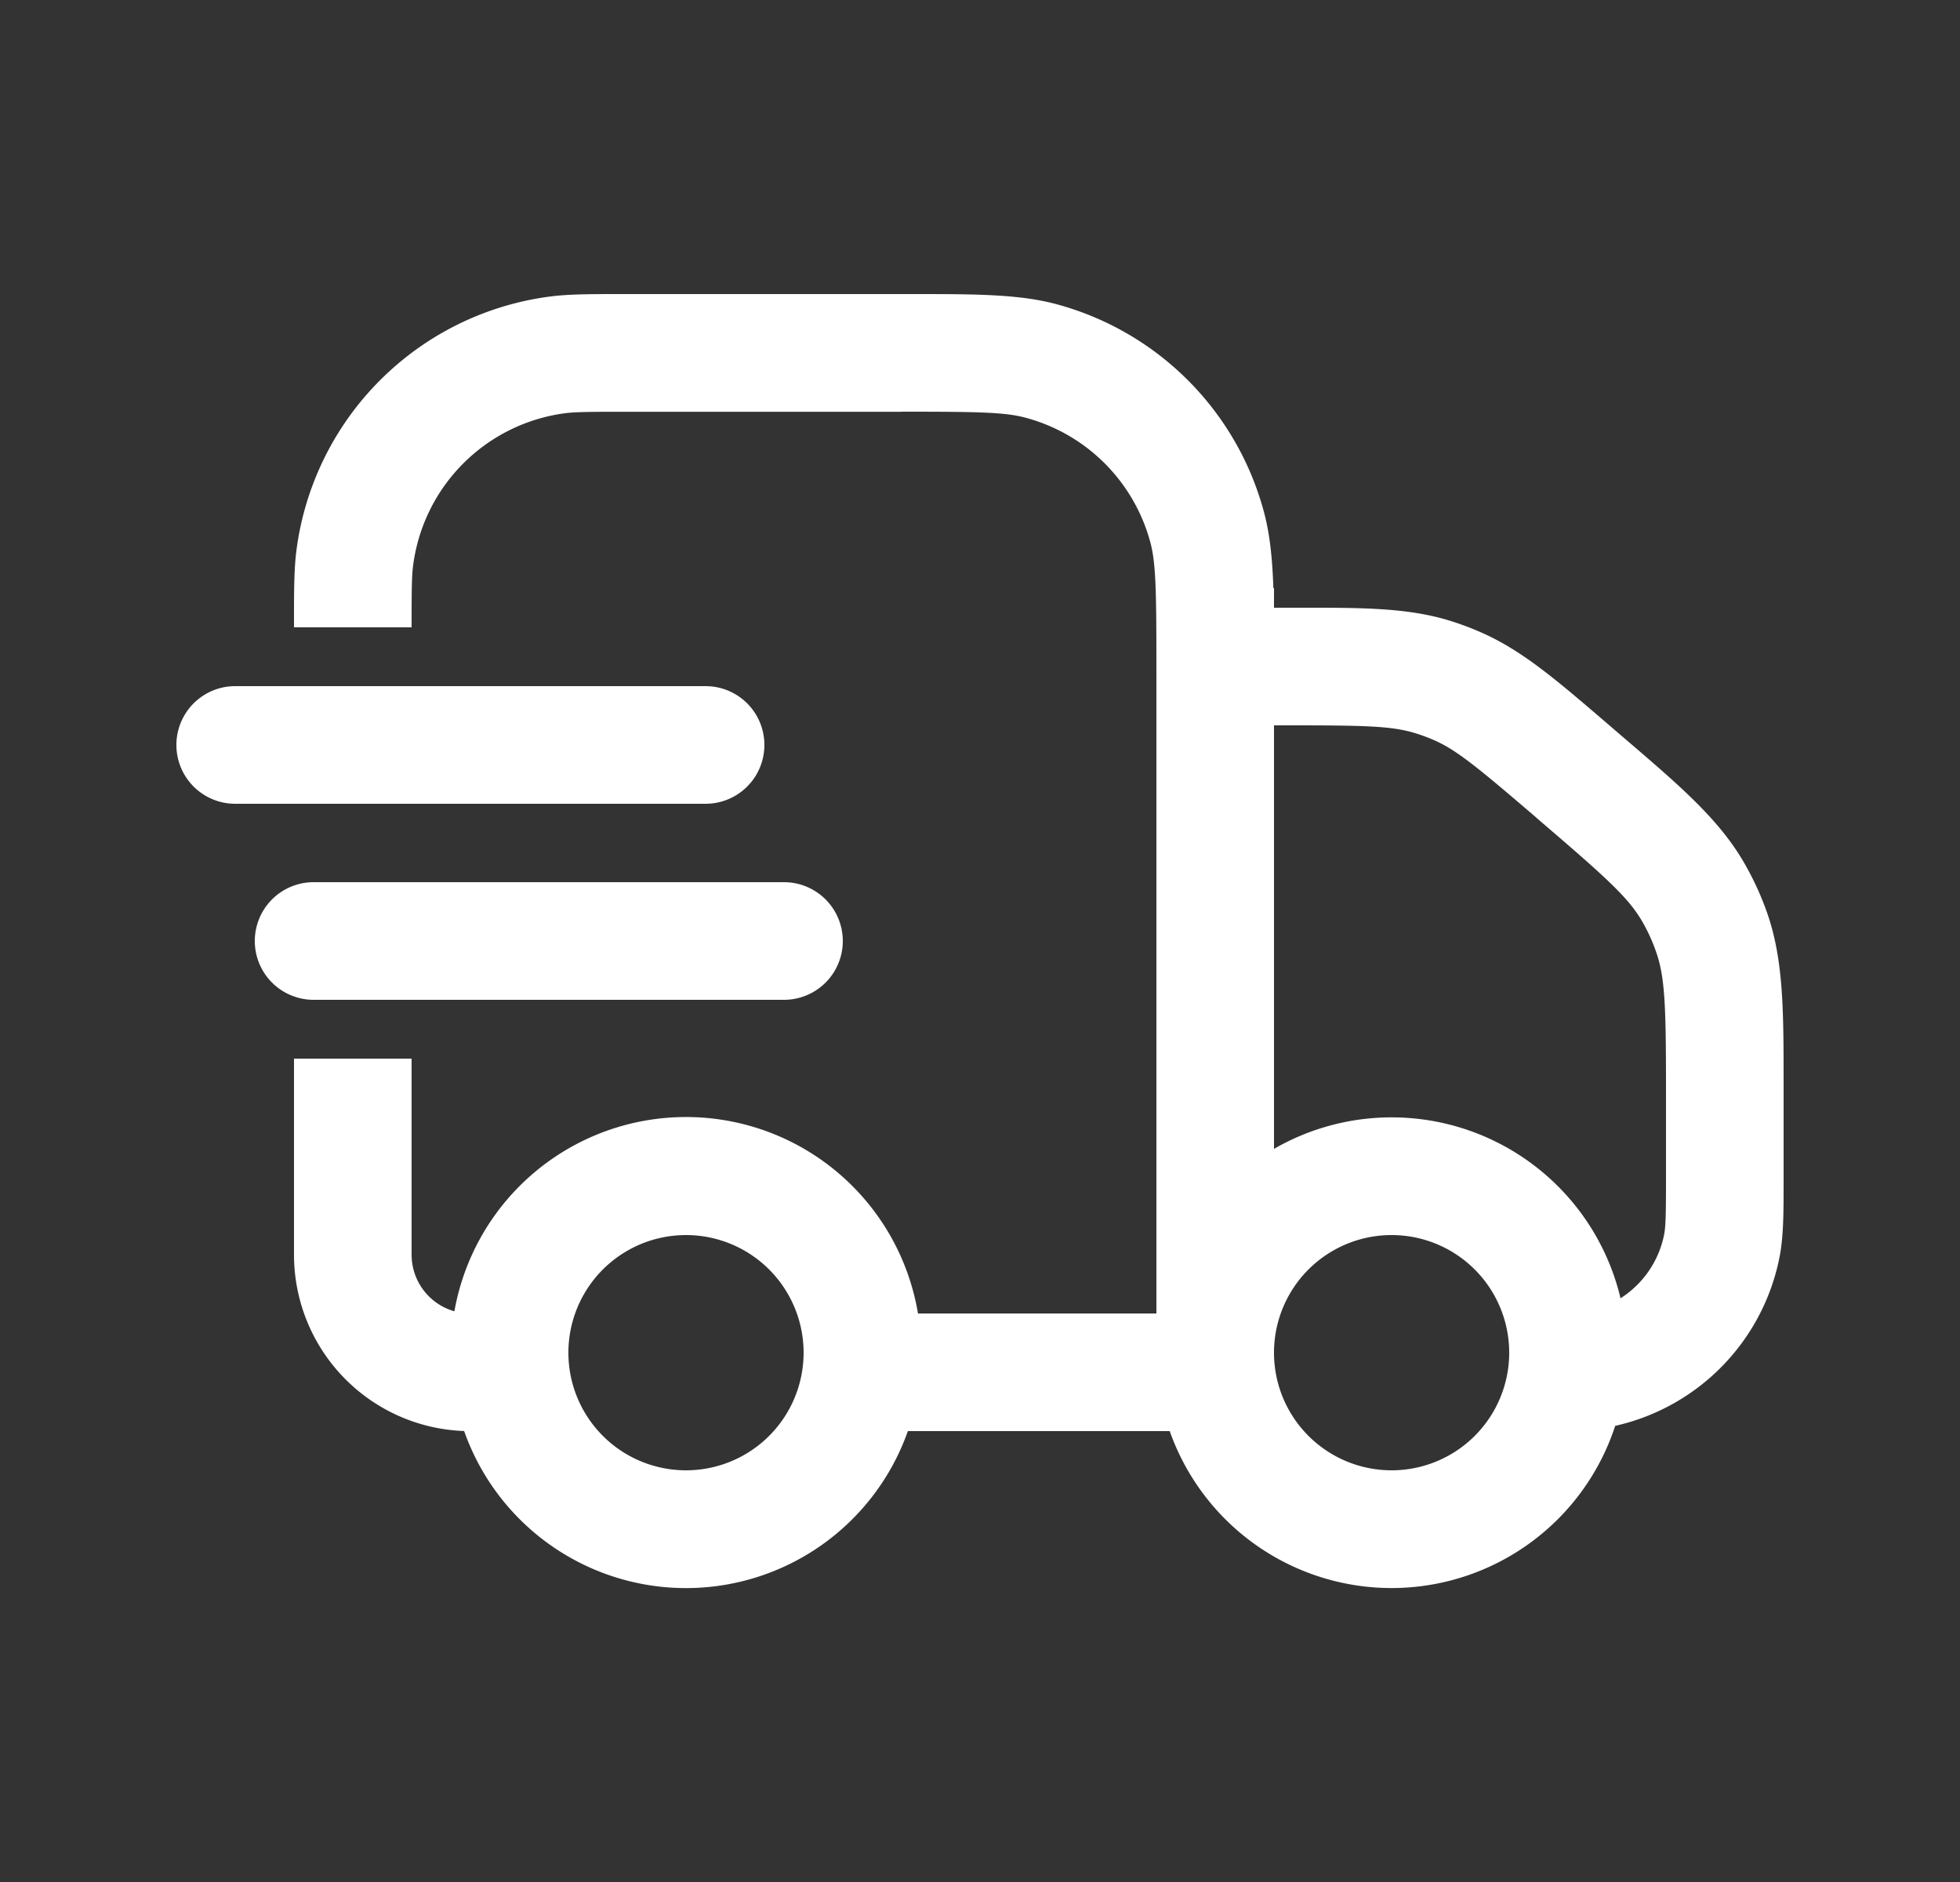
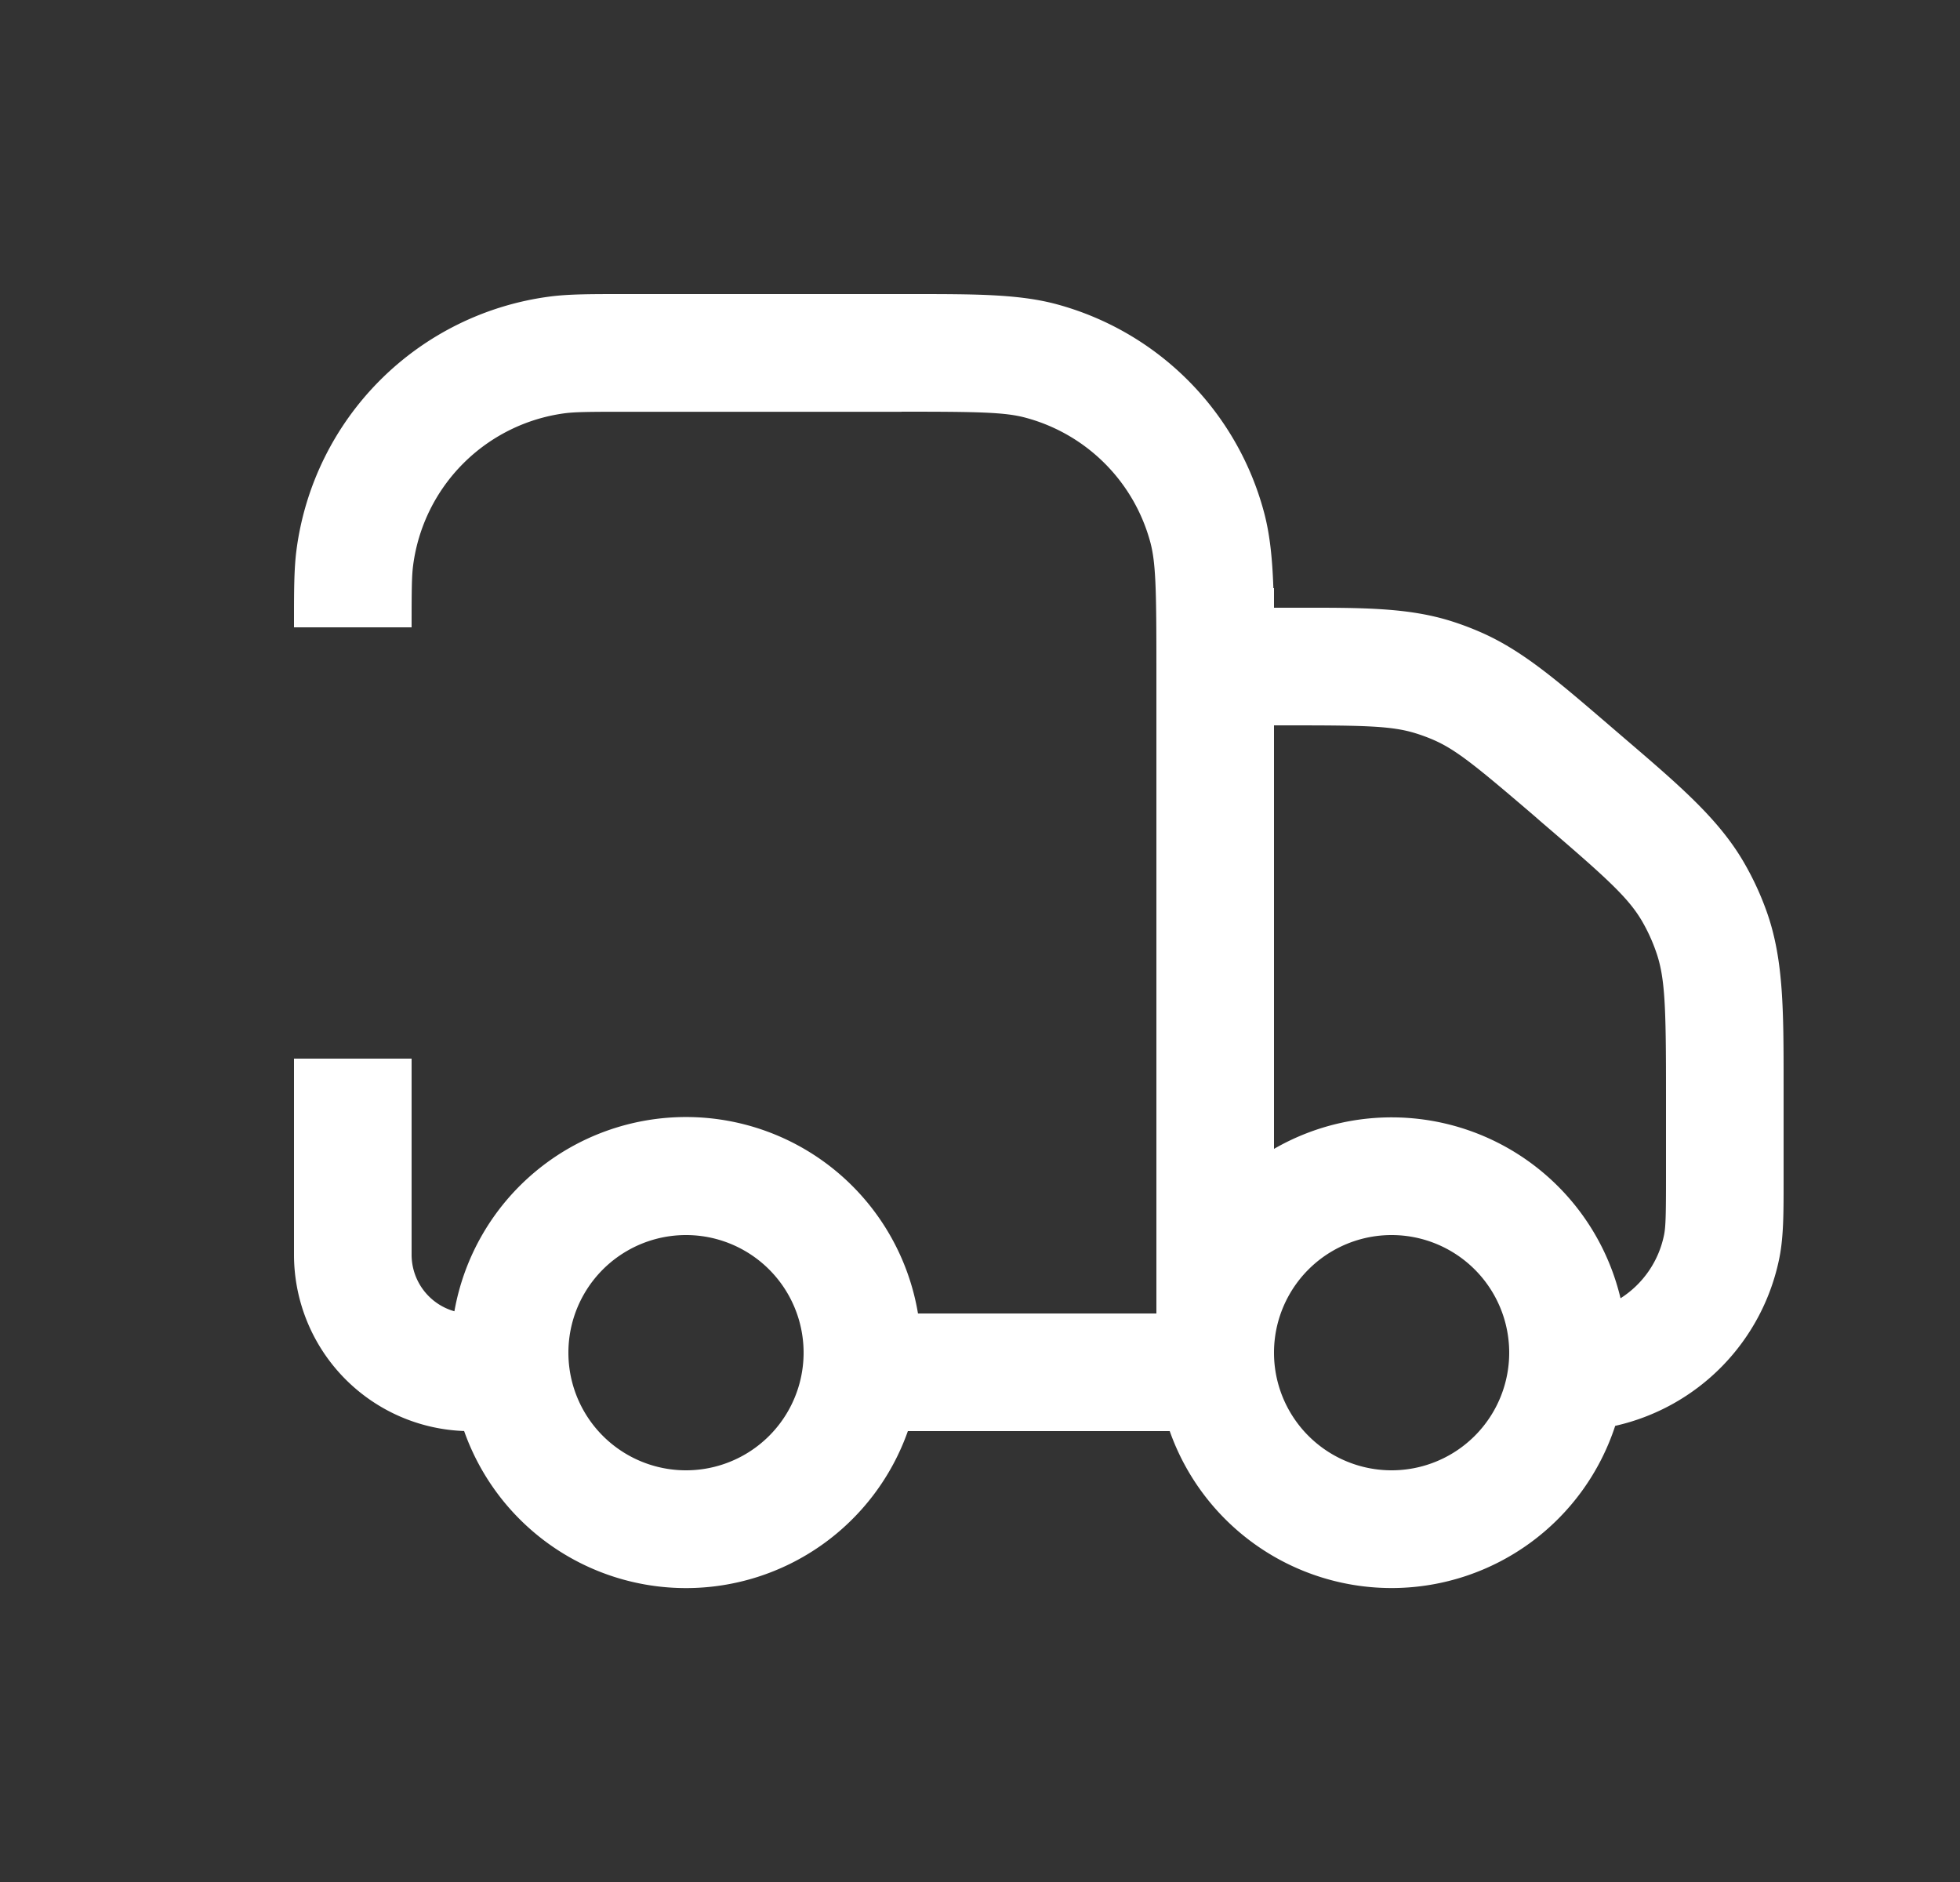
<svg xmlns="http://www.w3.org/2000/svg" fill="none" viewBox="0 0 25 24" id="4719615">
  <rect x="0" y="0" width="25" height="24" fill="#333333" stroke="none" />
  <path fill="#ffffff" fill-rule="evenodd" d="M11.5 5.25c.978 0 1.32.006 1.582.077a2.25 2.25 0 0 1 1.591 1.59c.07.263.077.605.077 1.583v8.25h-3.041a3 3 0 0 0-5.913-.028A.75.75 0 0 1 5.25 16v-2.5h-1.5V16a2.25 2.25 0 0 0 2.17 2.249 3.001 3.001 0 0 0 5.66.001h3.34a3.001 3.001 0 0 0 5.682-.067 2.75 2.75 0 0 0 2.095-2.146c.053-.268.053-.57.053-.964v-1.246c0-.932 0-1.578-.207-2.177a3.75 3.75 0 0 0-.304-.66c-.32-.547-.81-.968-1.518-1.574l-.255-.219c-.63-.54-1.067-.914-1.592-1.14a3.748 3.748 0 0 0-.37-.138c-.545-.17-1.12-.17-1.95-.169h-.304V7.5h-.008c-.013-.376-.044-.687-.12-.97a3.75 3.75 0 0 0-2.651-2.652c-.48-.128-1.037-.128-1.855-.128H7.942c-.409 0-.687 0-.931.032a3.75 3.75 0 0 0-3.229 3.229c-.032.244-.032.523-.032.931V8h1.5c0-.488.002-.66.02-.794A2.25 2.25 0 0 1 7.205 5.27c.134-.017.306-.019.794-.019h3.5Zm4.75 4v5.401a3.001 3.001 0 0 1 4.42 1.905c.283-.18.488-.47.556-.812.02-.103.024-.243.024-.744v-1.05c0-1.103-.01-1.478-.125-1.808a2.25 2.25 0 0 0-.181-.396c-.177-.302-.455-.553-1.292-1.27l-.08-.07c-.744-.637-1.001-.847-1.291-.972a2.256 2.256 0 0 0-.222-.082c-.302-.094-.634-.102-1.614-.102h-.195Zm1.5 9.5a1.5 1.5 0 1 1 0-3 1.5 1.5 0 0 1 0 3Zm-10.5-1.5a1.5 1.5 0 1 1 3 0 1.5 1.5 0 0 1-3 0Z" clip-rule="evenodd" class="color292d32 svgShape" />
-   <path fill="#ffffff" d="M3 8.75a.75.75 0 0 0 0 1.5h6a.75.75 0 0 0 0-1.5H3zM3.25 12a.75.75 0 0 1 .75-.75h6a.75.75 0 0 1 0 1.5H4a.75.75 0 0 1-.75-.75z" class="color292d32 svgShape" />
</svg>